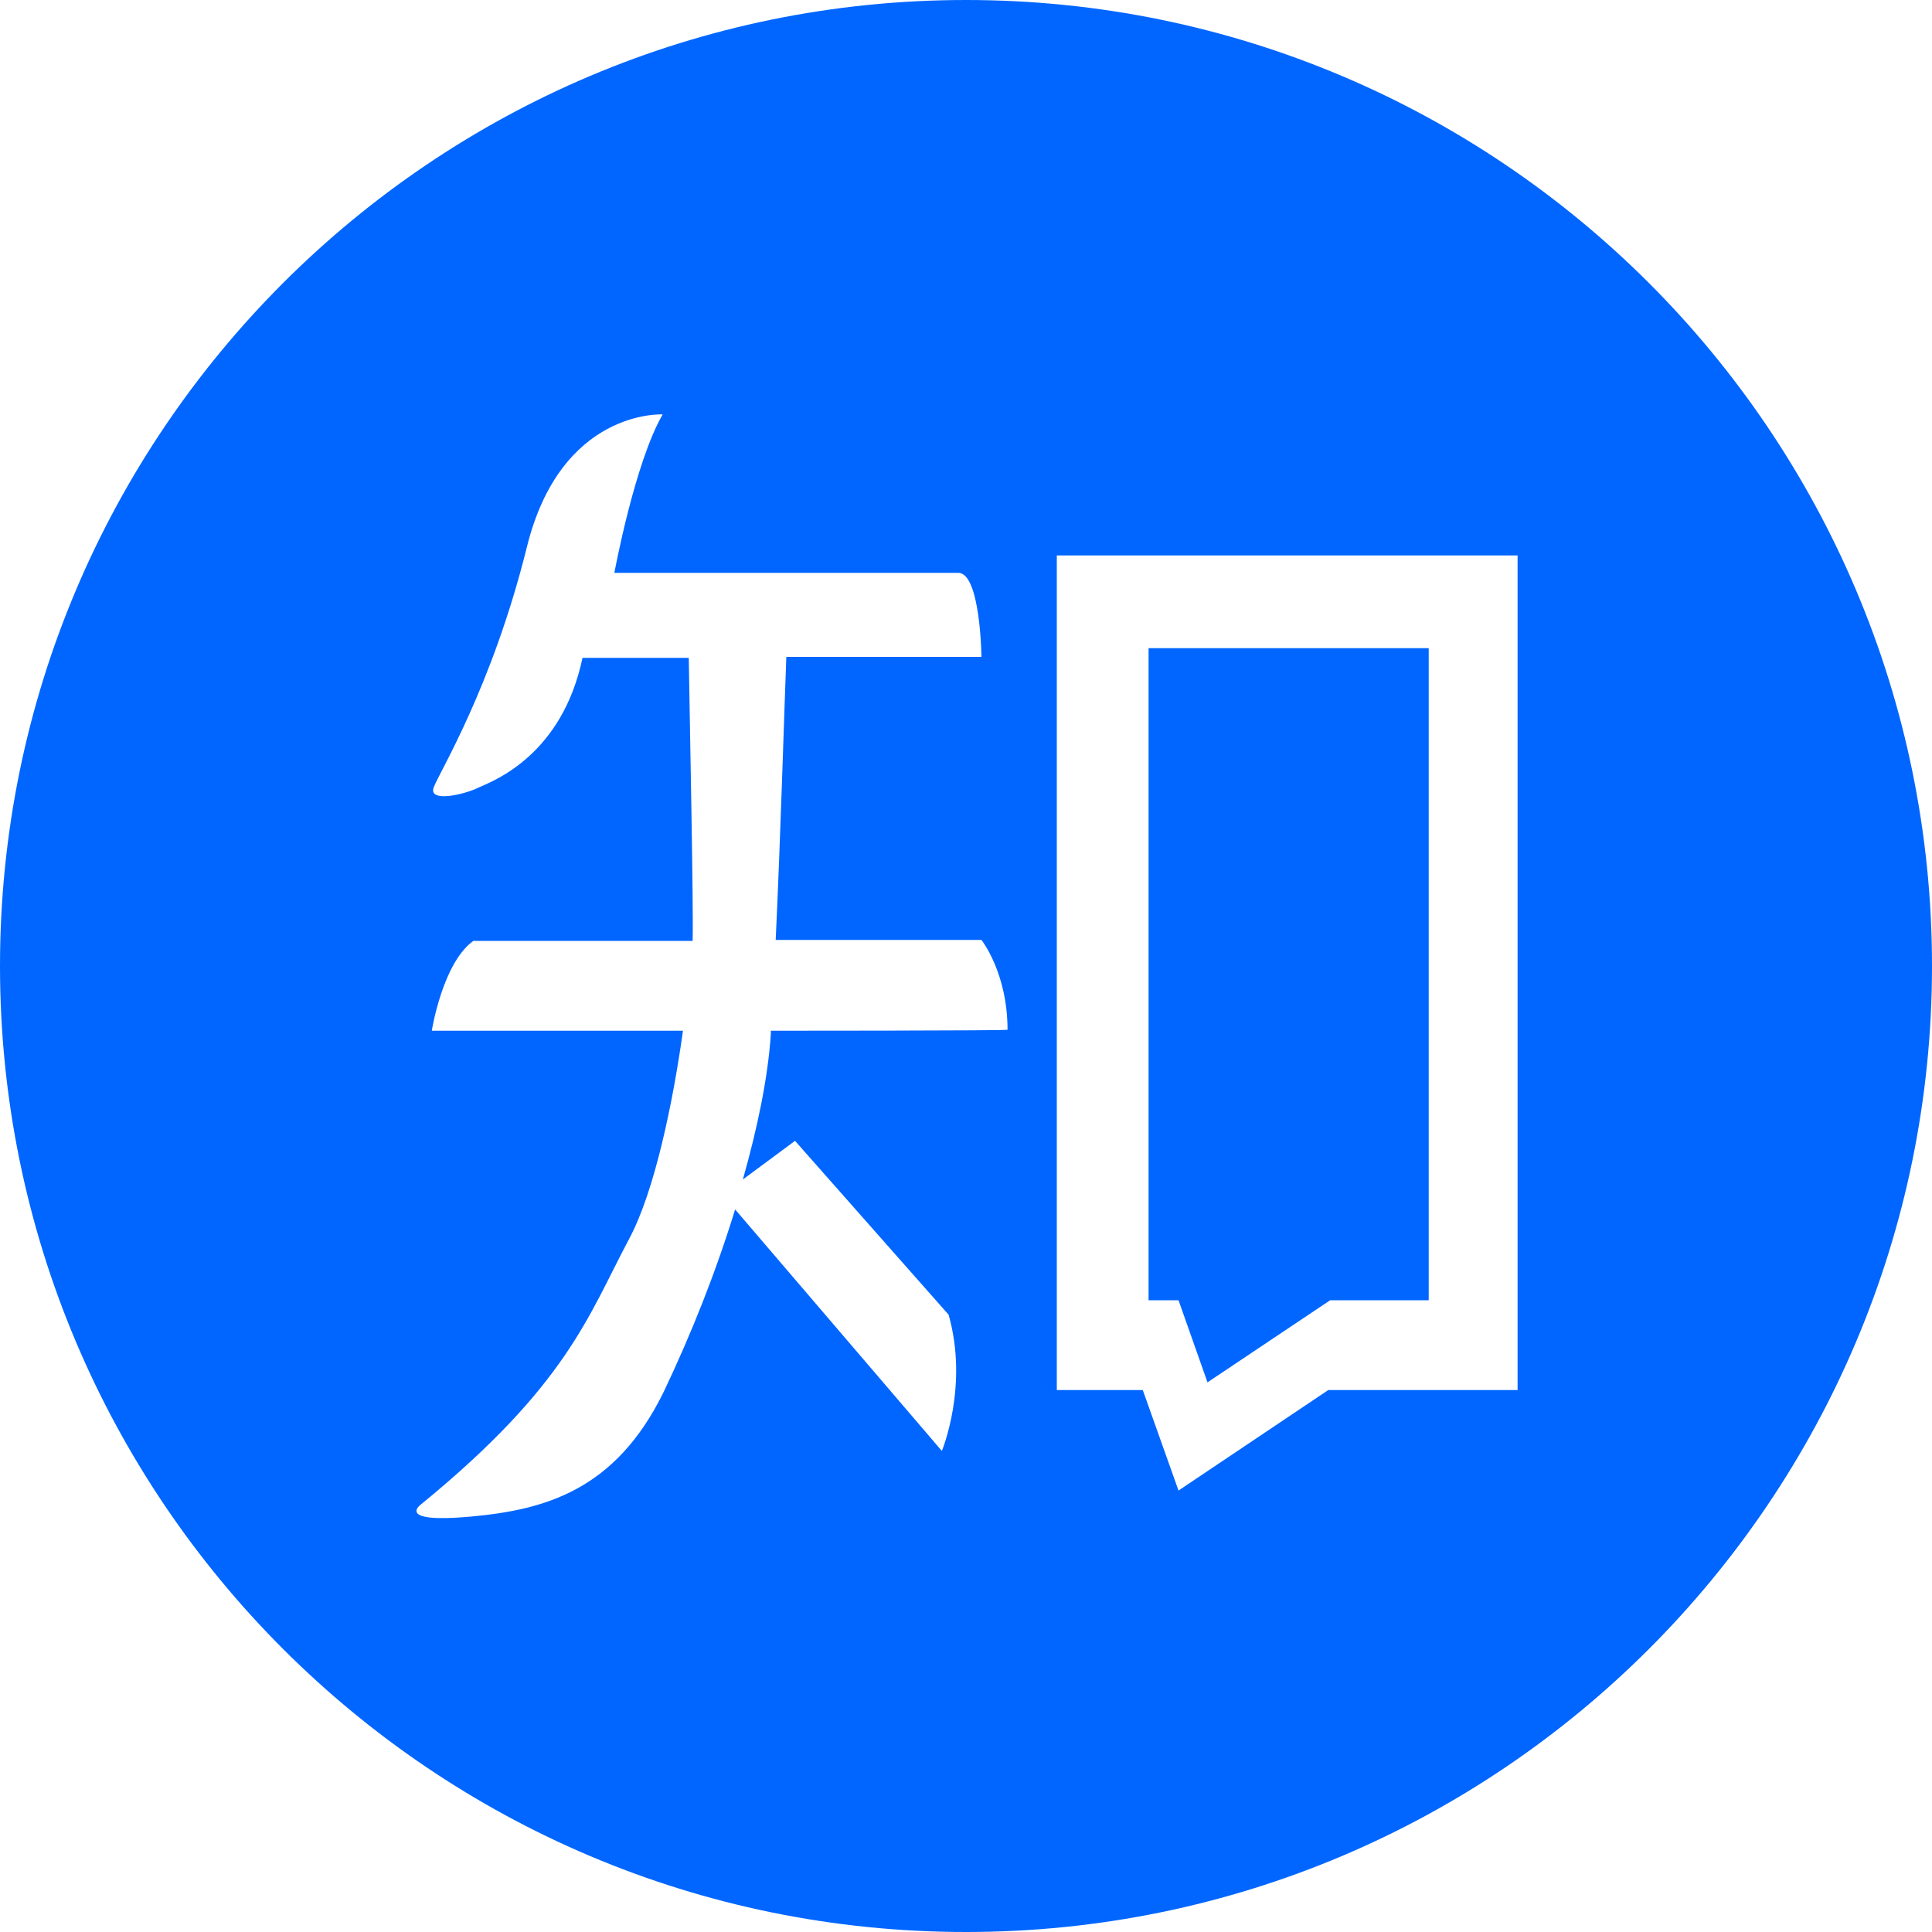
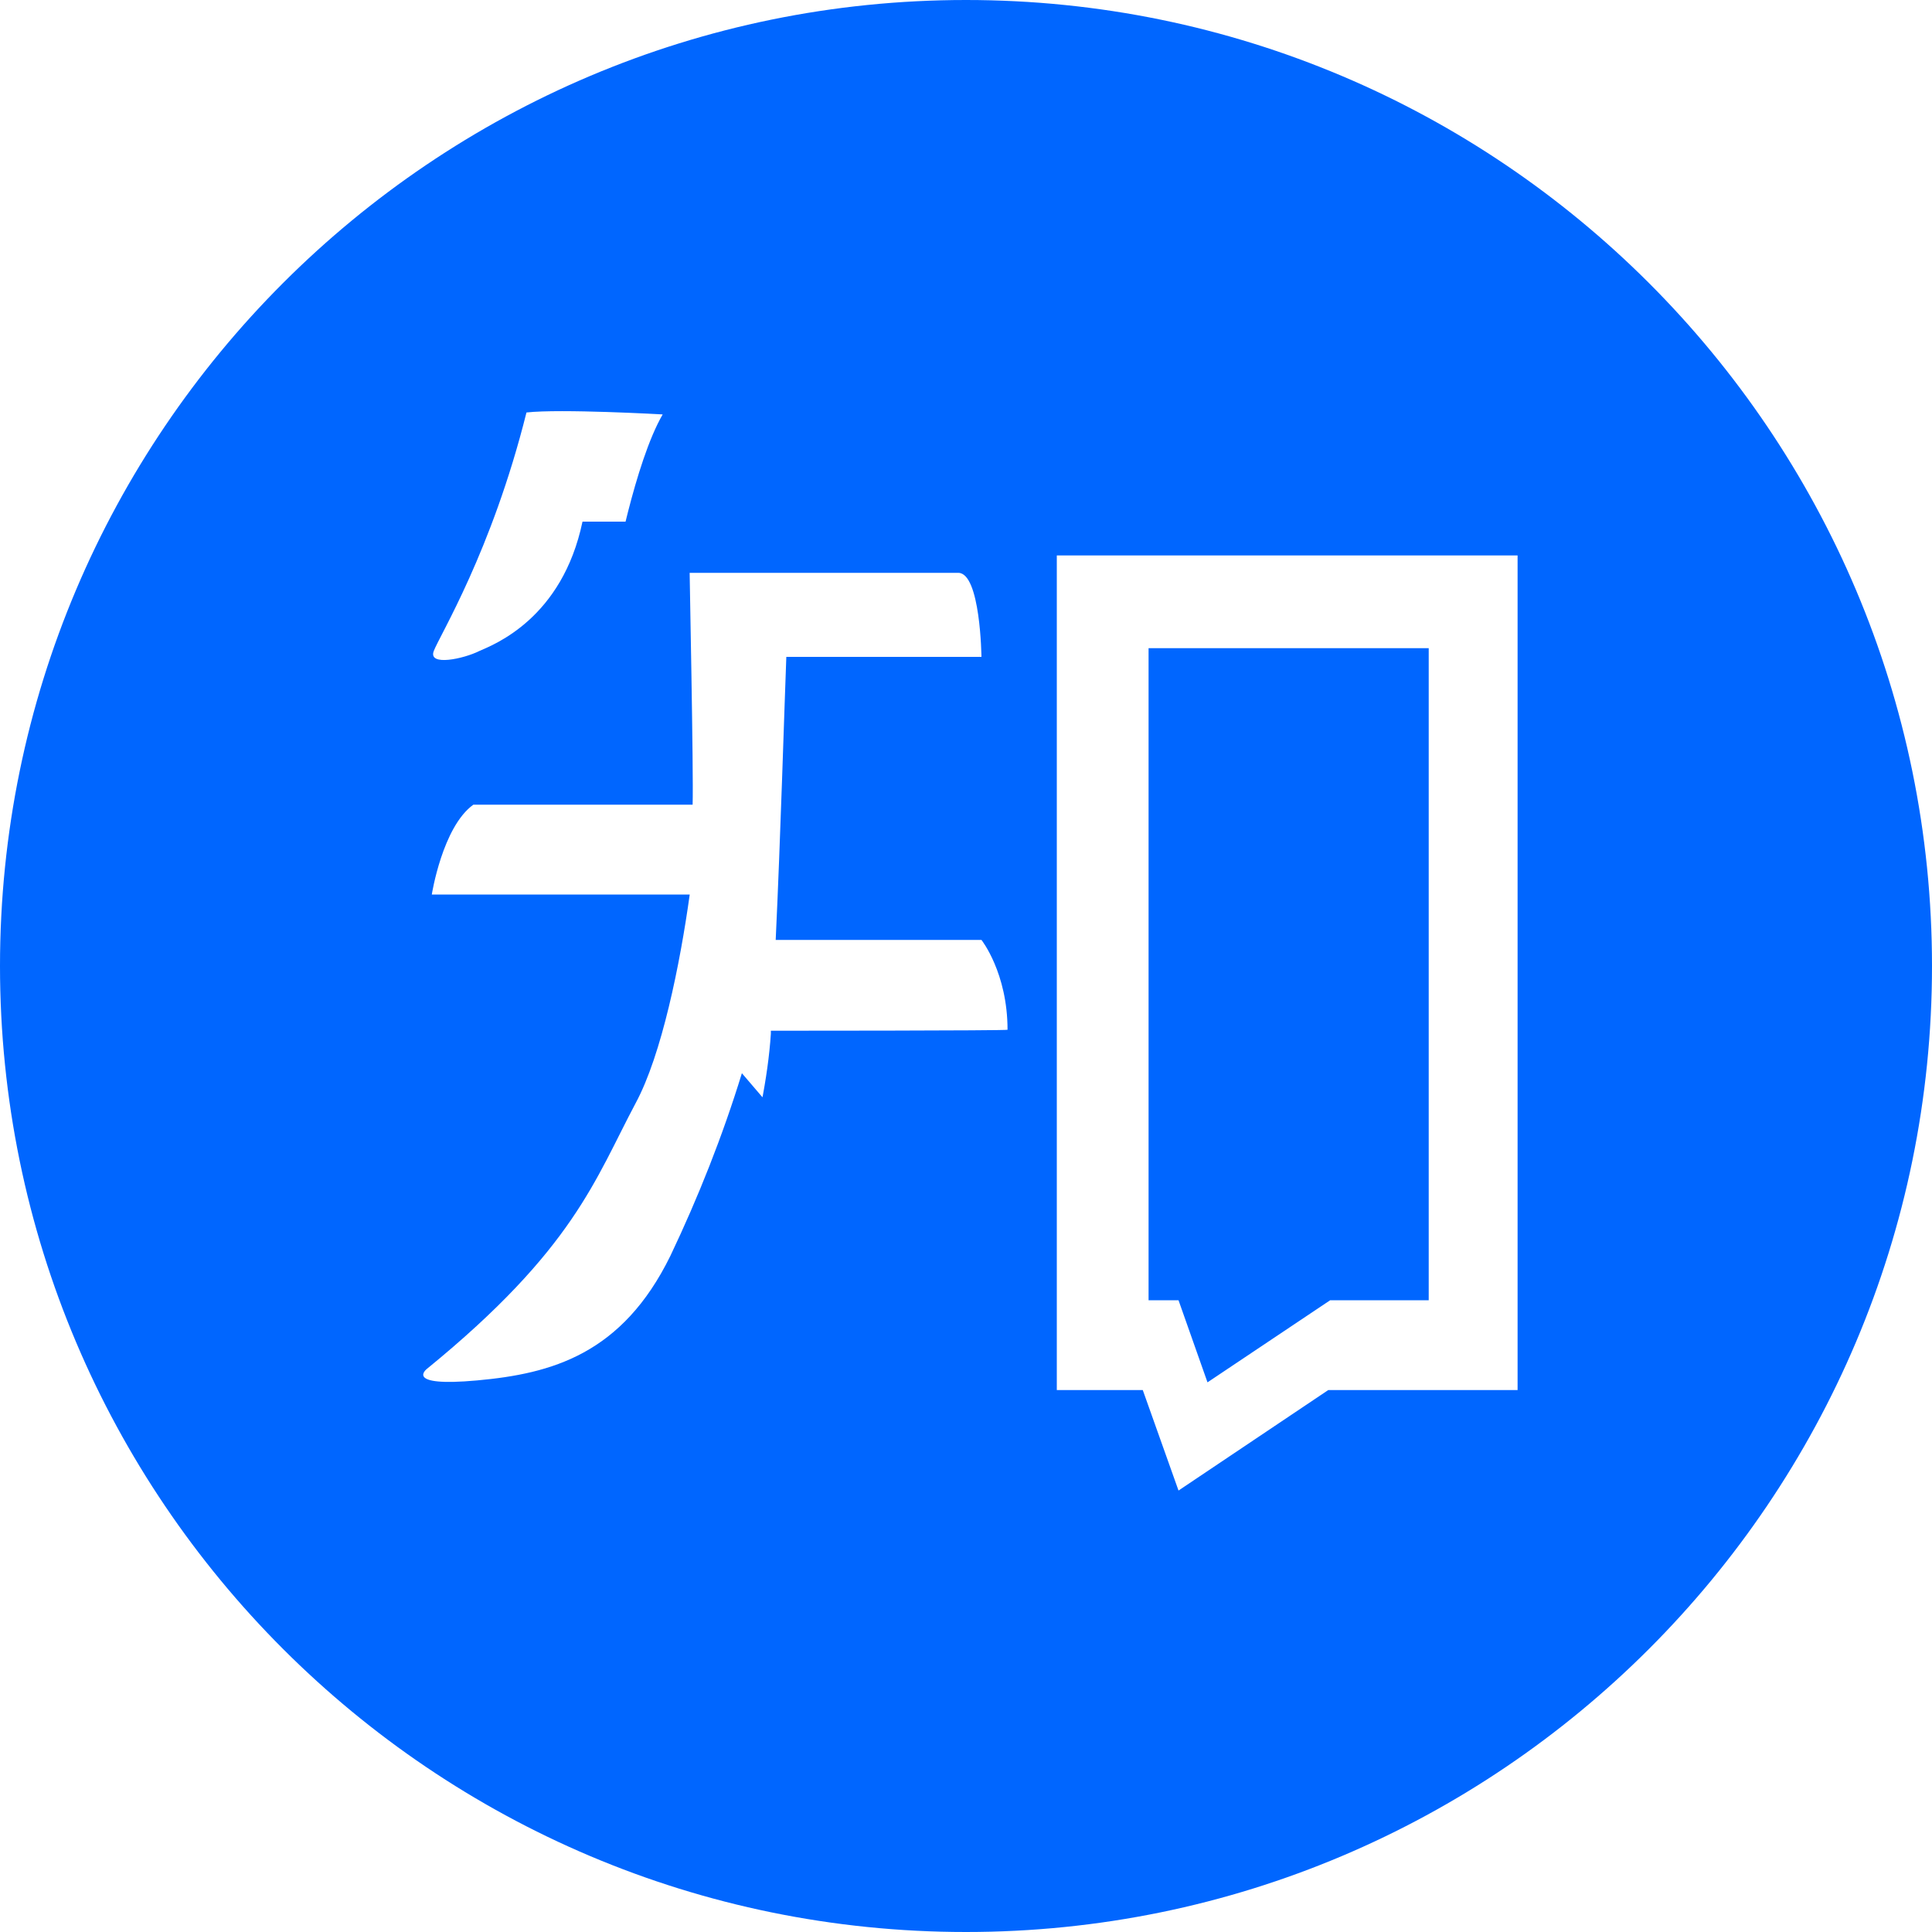
<svg xmlns="http://www.w3.org/2000/svg" version="1.1" id="图层_1" x="0px" y="0px" viewBox="0 0 200 200" style="enable-background:new 0 0 200 200;" xml:space="preserve">
  <style type="text/css">
	.st0{fill:#0066FF;}
</style>
-   <path class="st0" d="M100,0C44.8,0,0,44.8,0,100s44.8,100,100,100s100-44.8,100-100S155.2,0,100,0z M79.8,106.7l0,0.3  c-0.3,4.6-1.4,9.8-2.9,15.1l5.4-4l15.9,18c2.1,7.4-0.7,14.1-0.7,14.1l-21.4-25v0c-2,6.5-4.5,12.8-7.4,18.9  c-5,10.2-12.3,12.2-20,12.9c-7.7,0.7-5.2-1.2-5.2-1.2c15.2-12.4,17.4-19.6,21.6-27.5c2.7-5,4.6-14.4,5.6-21.6H44.7  c0,0,1.1-7,4.3-9.3h22.7c0.1-3.4-0.3-22.9-0.4-29.3h-11c-2.1,10-9.1,12.7-10.7,13.4c-1.6,0.8-5.3,1.6-4.7,0c0.6-1.6,6-10.3,9.6-24.7  C58,42.3,68.6,42.9,68.6,42.9c-2.9,5-5,16.4-5,16.4h35.6c2.3,0,2.4,8.7,2.4,8.7H81.4c-0.2,5.1-0.6,18.7-1.1,29.3h21.3  c0,0,2.7,3.4,2.7,9.3C104.3,106.7,79.8,106.7,79.8,106.7z M157.1,143.9h-19.6L122,154.3l-3.7-10.4h-8.9V57.5h47.7L157.1,143.9  L157.1,143.9z M125,143.1l12.7-8.5h10.2h0V67.1h-29v67.5h3.1L125,143.1z" />
+   <path class="st0" d="M100,0C44.8,0,0,44.8,0,100s44.8,100,100,100s100-44.8,100-100S155.2,0,100,0z M79.8,106.7l0,0.3  c-0.3,4.6-1.4,9.8-2.9,15.1l5.4-4l15.9,18l-21.4-25v0c-2,6.5-4.5,12.8-7.4,18.9  c-5,10.2-12.3,12.2-20,12.9c-7.7,0.7-5.2-1.2-5.2-1.2c15.2-12.4,17.4-19.6,21.6-27.5c2.7-5,4.6-14.4,5.6-21.6H44.7  c0,0,1.1-7,4.3-9.3h22.7c0.1-3.4-0.3-22.9-0.4-29.3h-11c-2.1,10-9.1,12.7-10.7,13.4c-1.6,0.8-5.3,1.6-4.7,0c0.6-1.6,6-10.3,9.6-24.7  C58,42.3,68.6,42.9,68.6,42.9c-2.9,5-5,16.4-5,16.4h35.6c2.3,0,2.4,8.7,2.4,8.7H81.4c-0.2,5.1-0.6,18.7-1.1,29.3h21.3  c0,0,2.7,3.4,2.7,9.3C104.3,106.7,79.8,106.7,79.8,106.7z M157.1,143.9h-19.6L122,154.3l-3.7-10.4h-8.9V57.5h47.7L157.1,143.9  L157.1,143.9z M125,143.1l12.7-8.5h10.2h0V67.1h-29v67.5h3.1L125,143.1z" />
</svg>